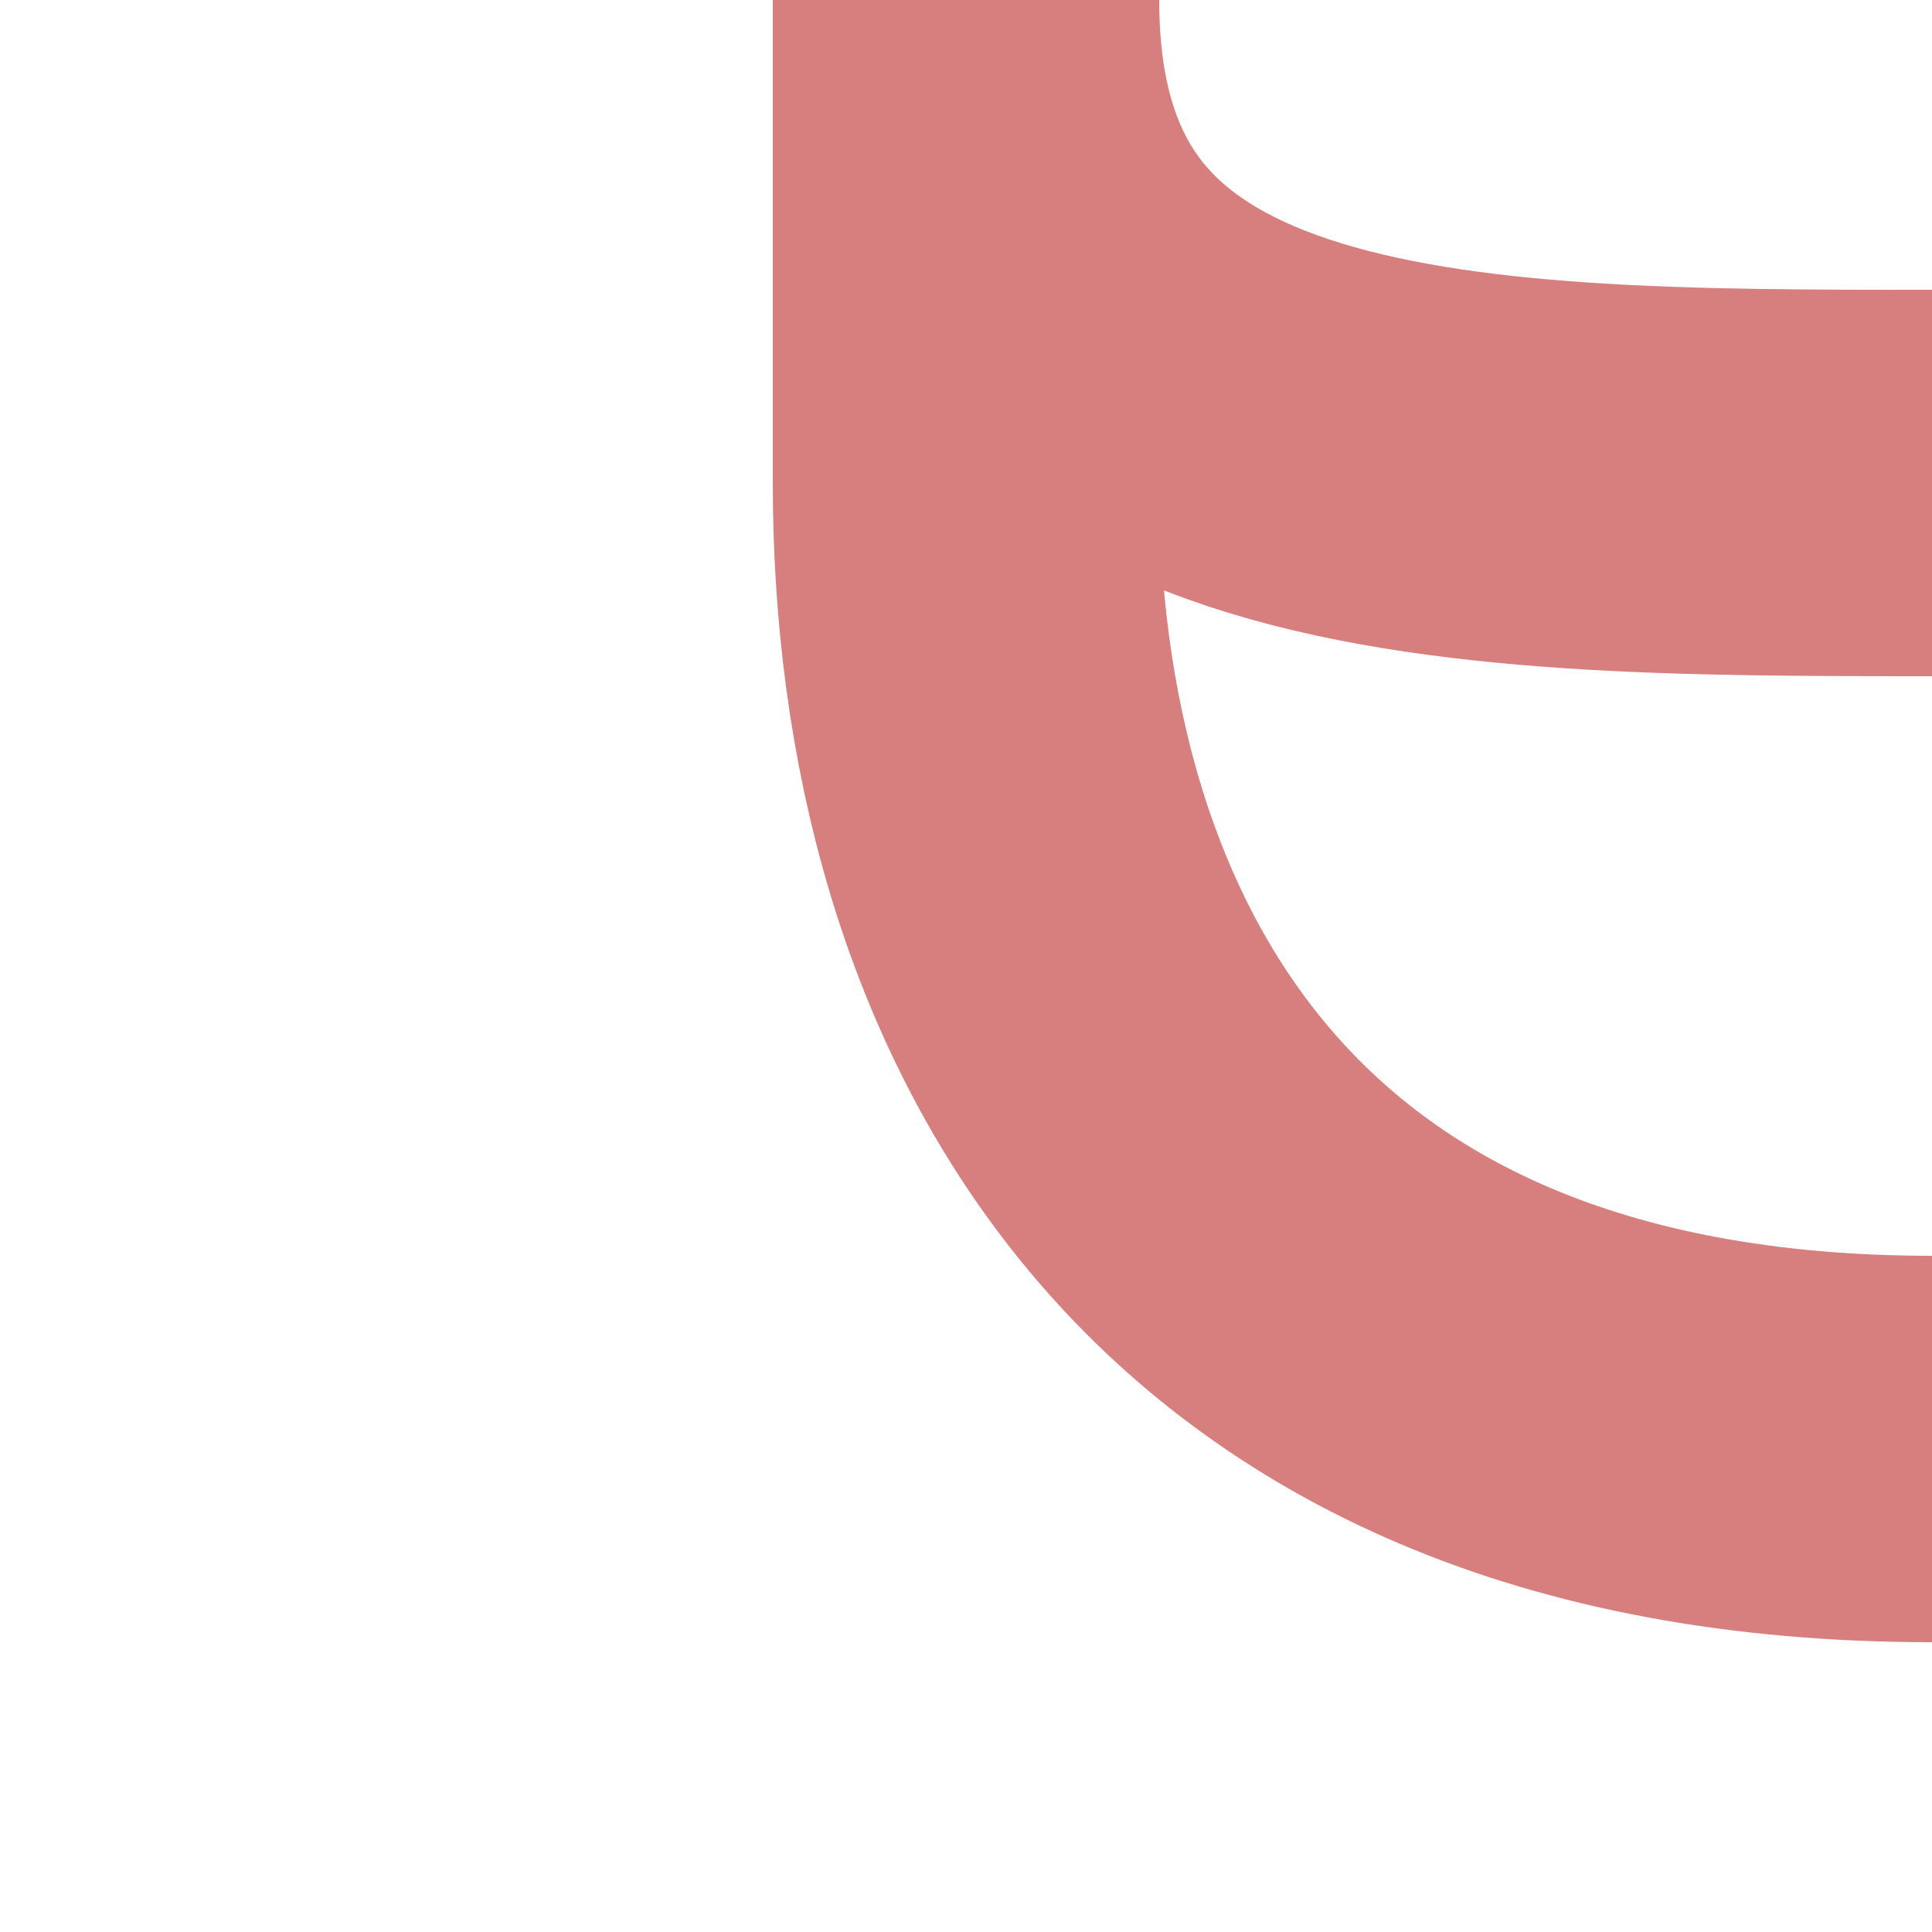
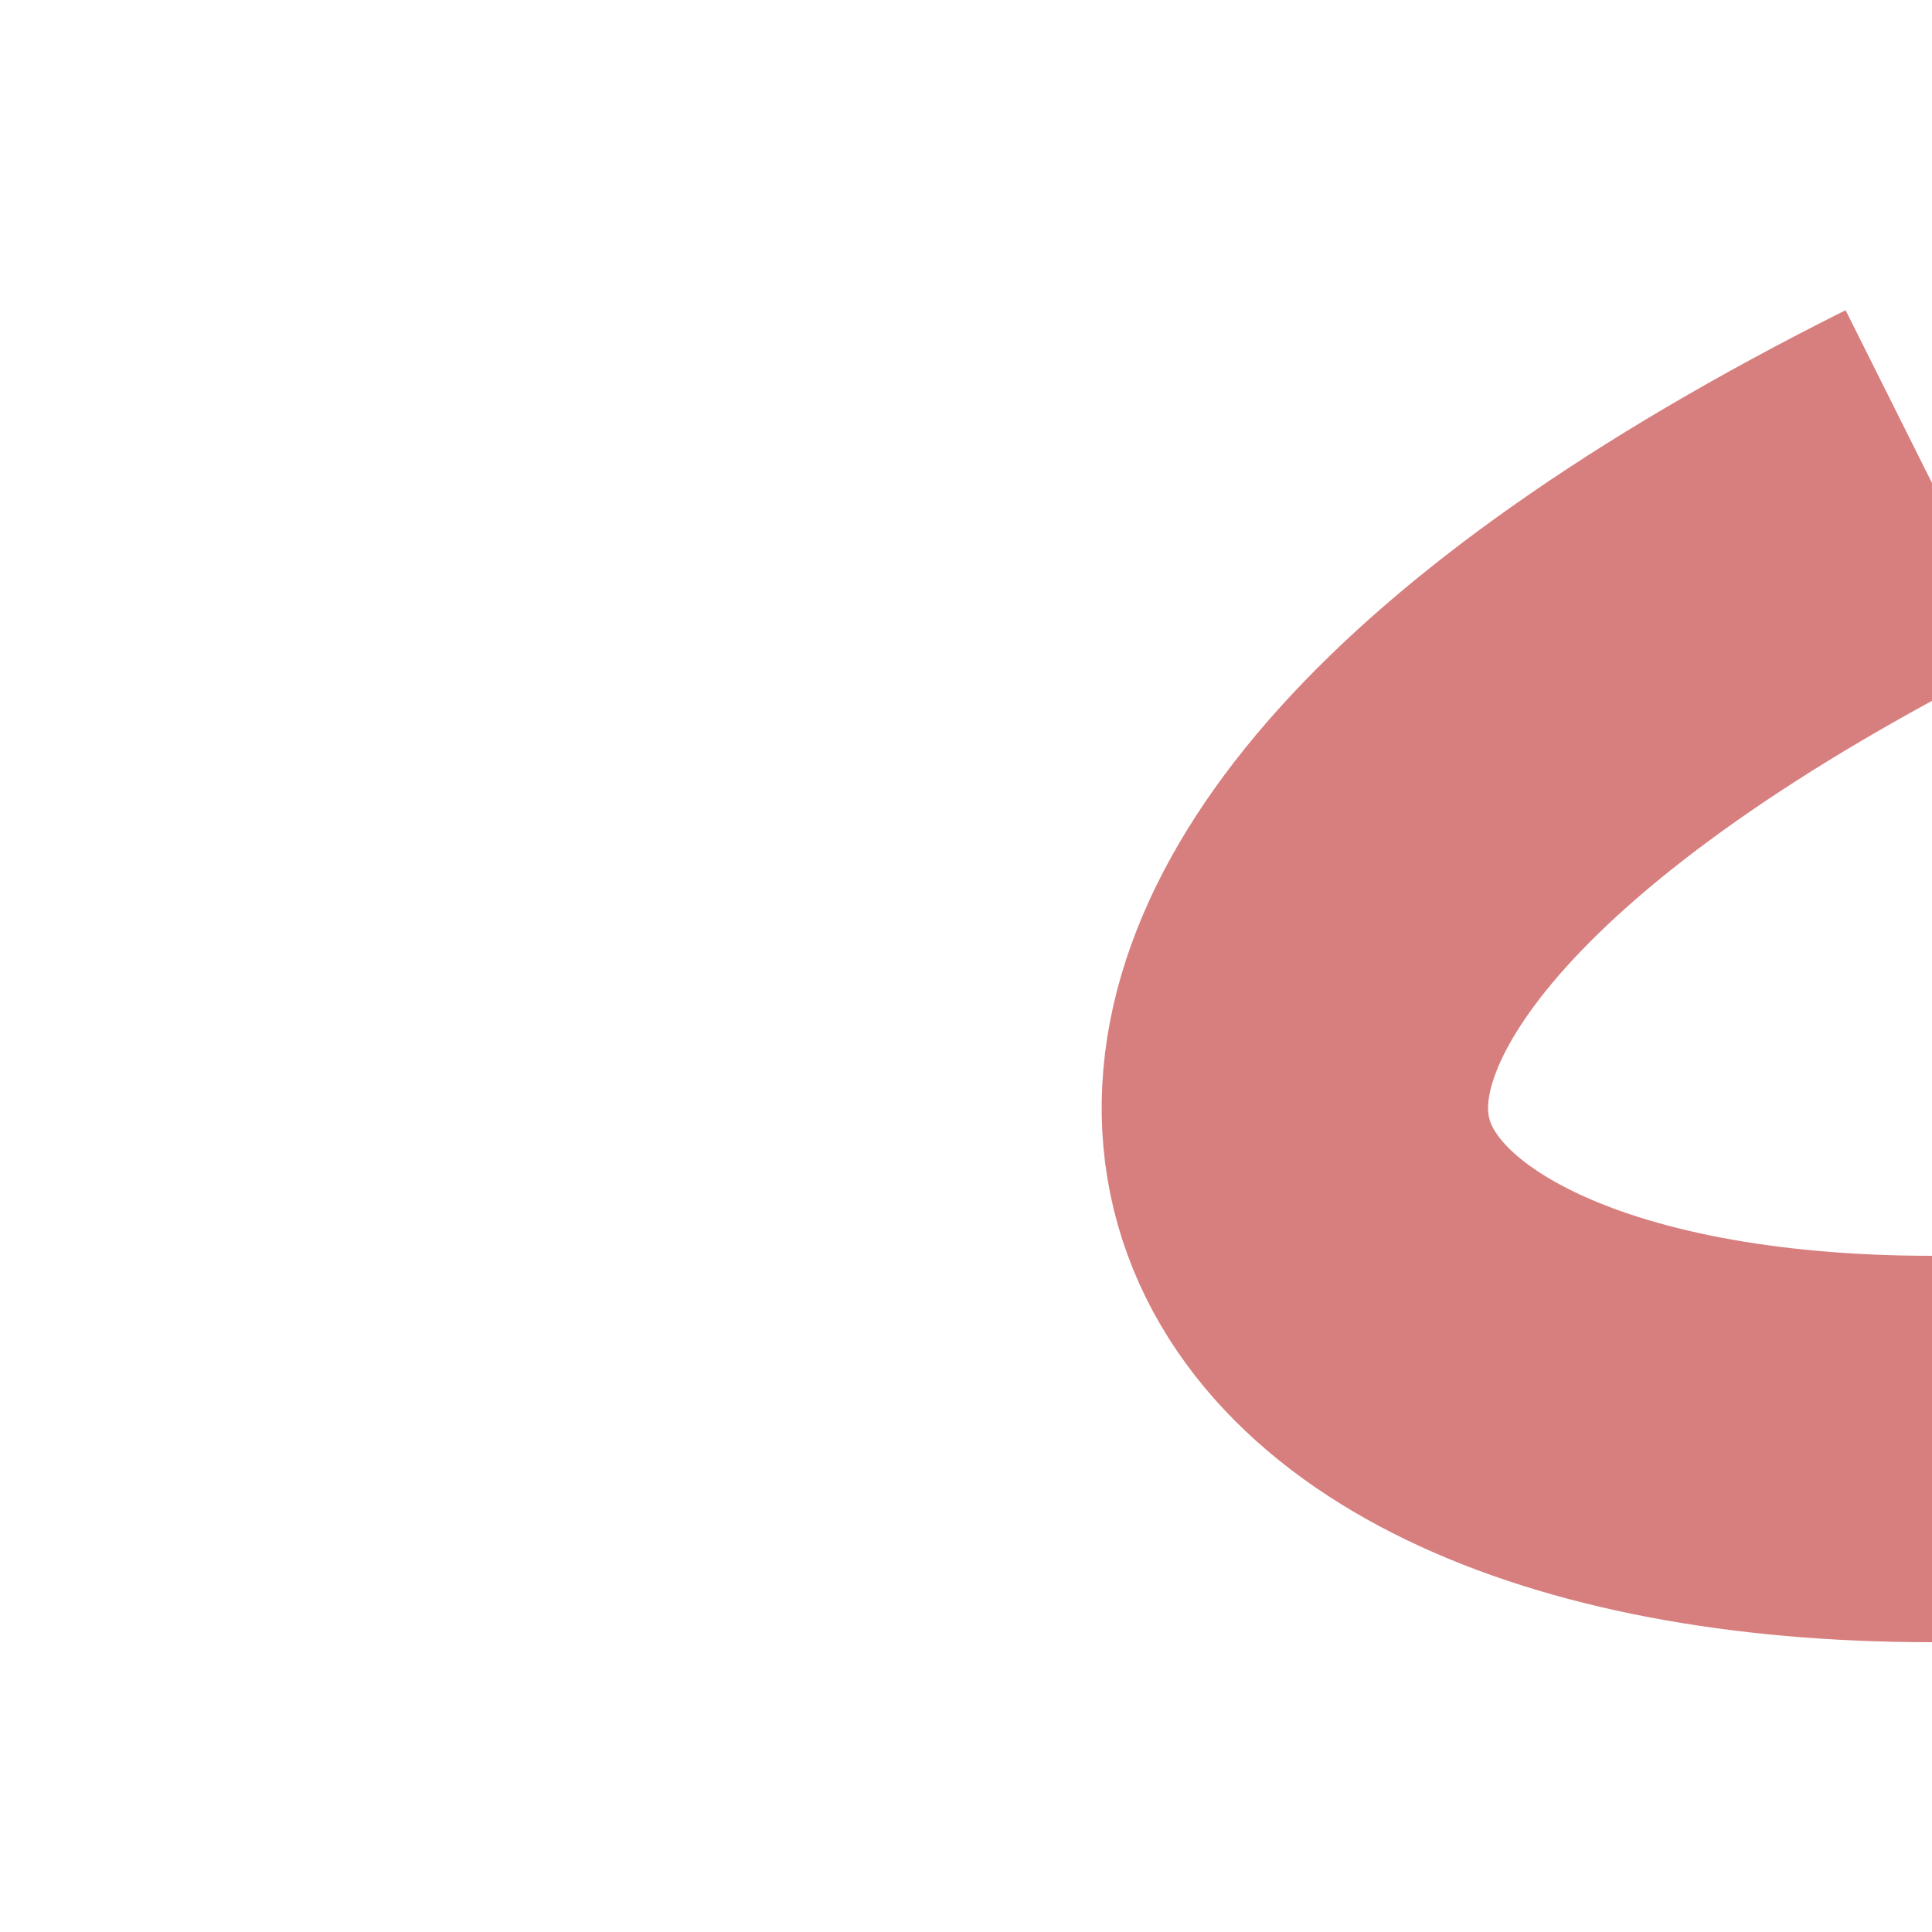
<svg xmlns="http://www.w3.org/2000/svg" width="500" height="500">
  <title>Unused split to parallel lines on turn to left</title>
-   <path d="M 500,125 C 375,125 250,125 250,0 V 125 C 250,250 312.5,375 500,375" stroke="#D77F7E" stroke-width="100" fill="none" />
+   <path d="M 500,125 V 125 C 250,250 312.5,375 500,375" stroke="#D77F7E" stroke-width="100" fill="none" />
</svg>